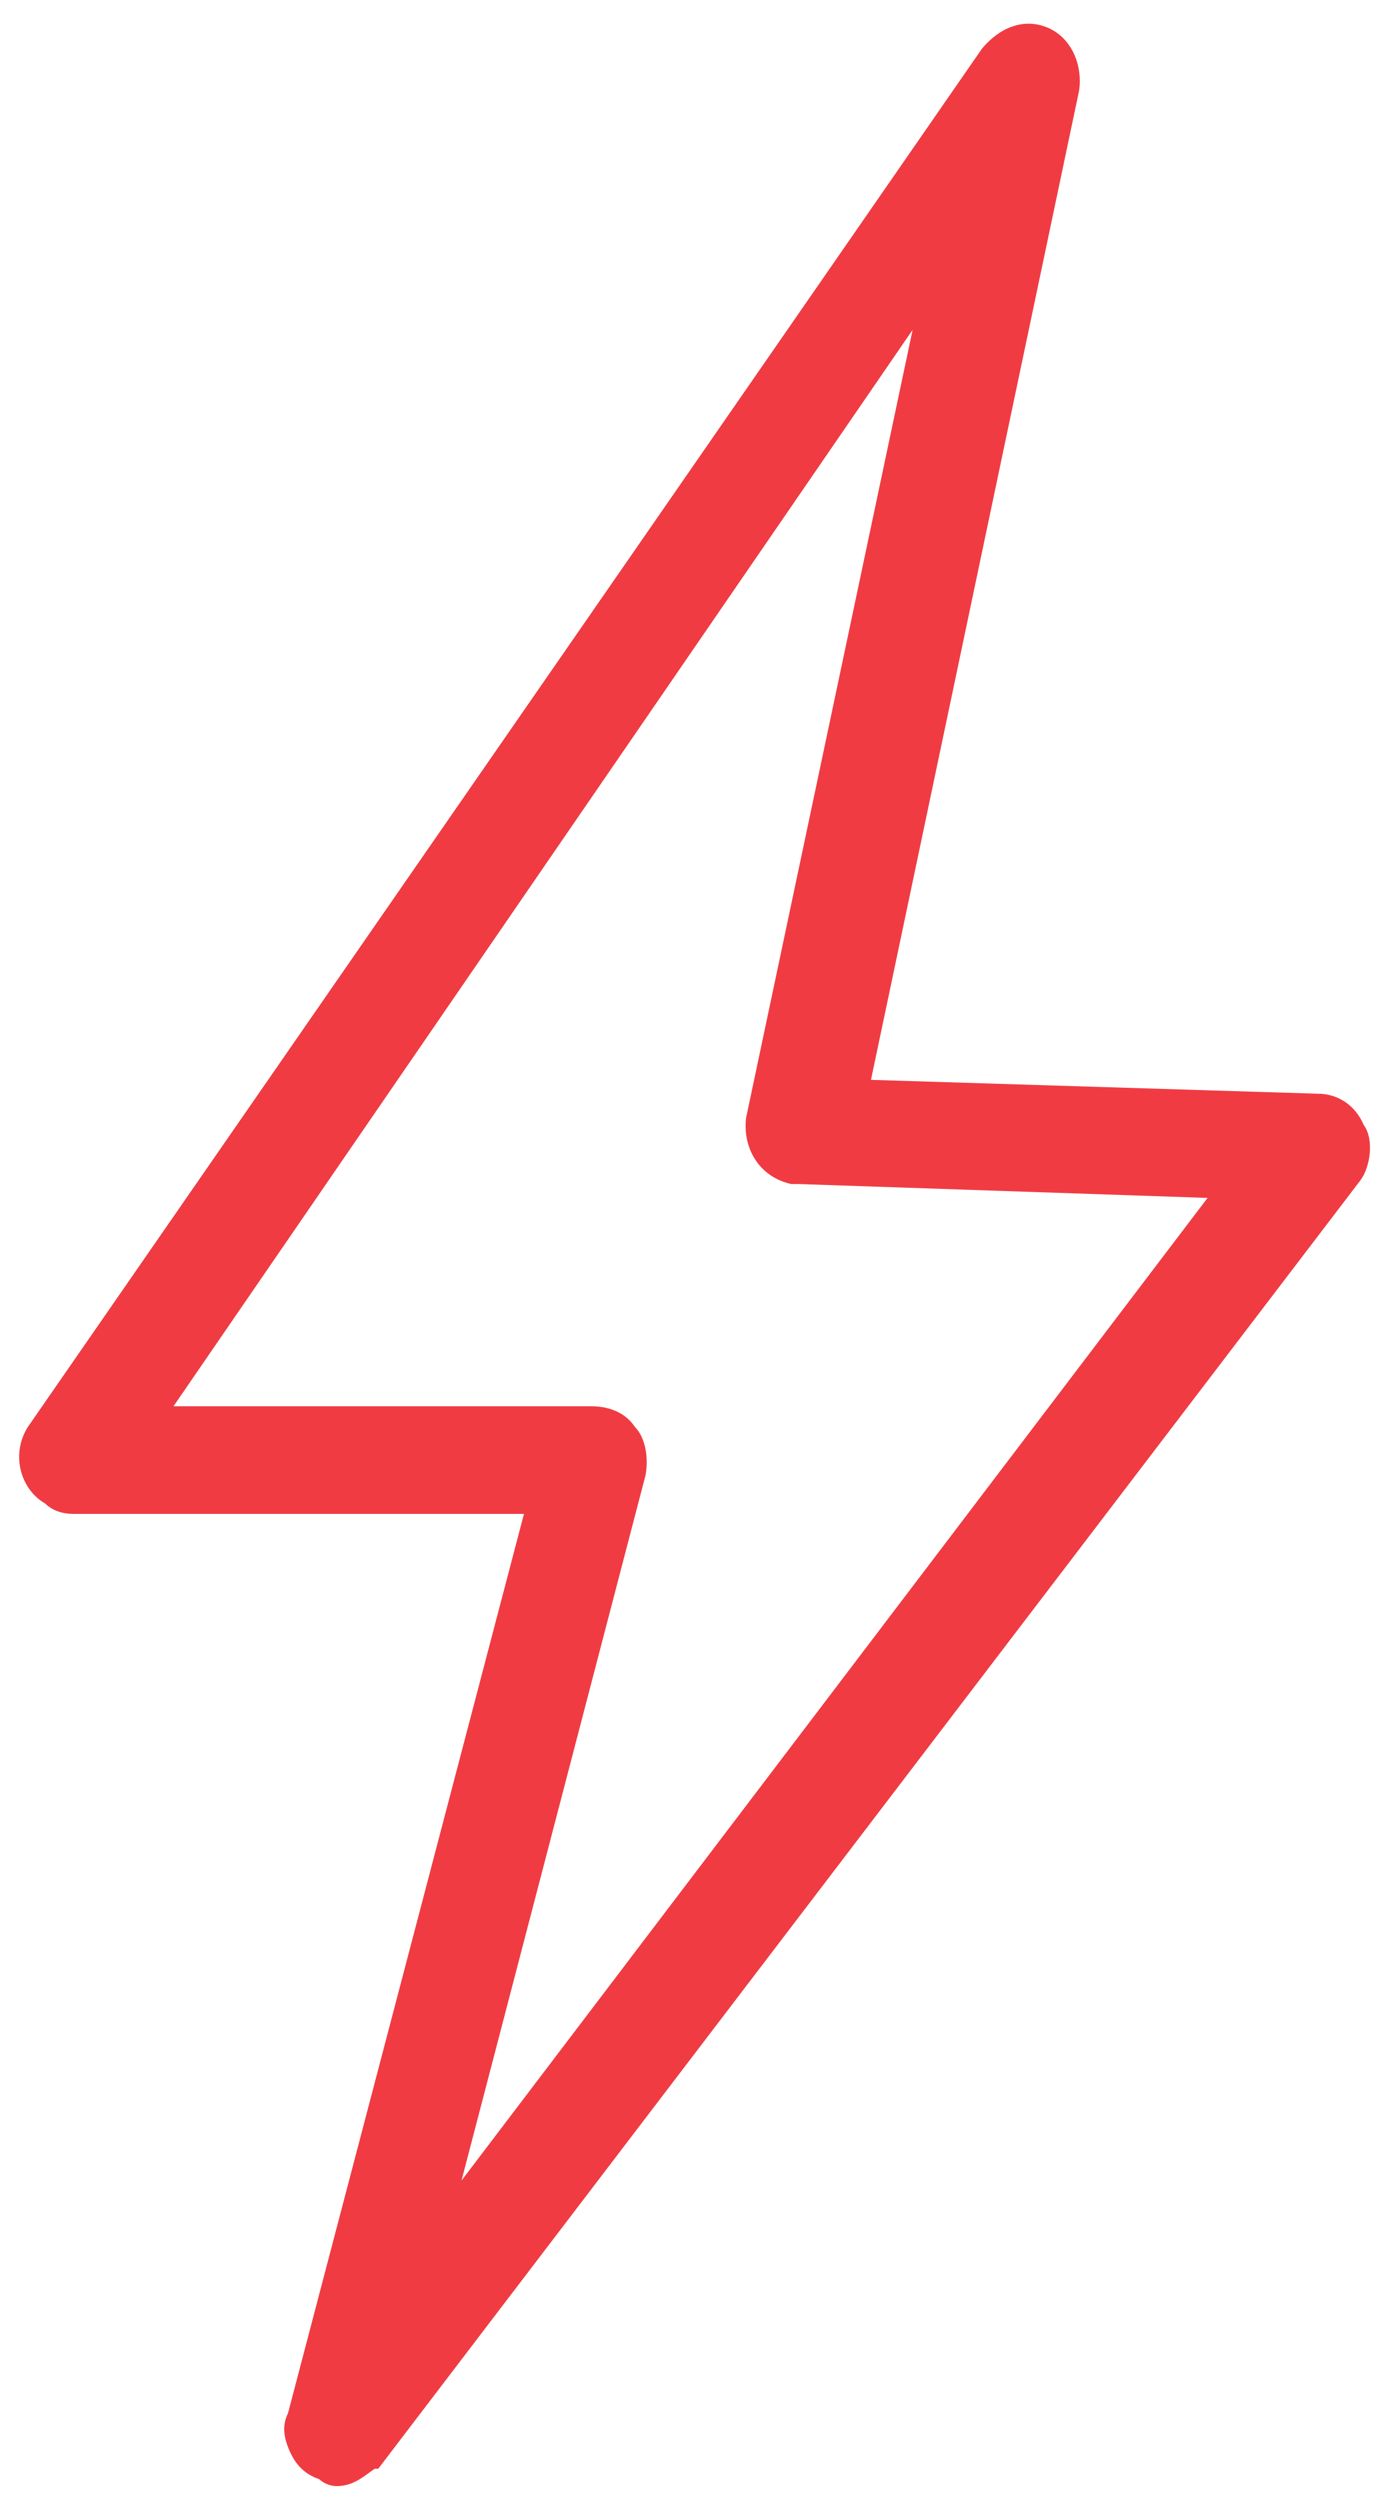
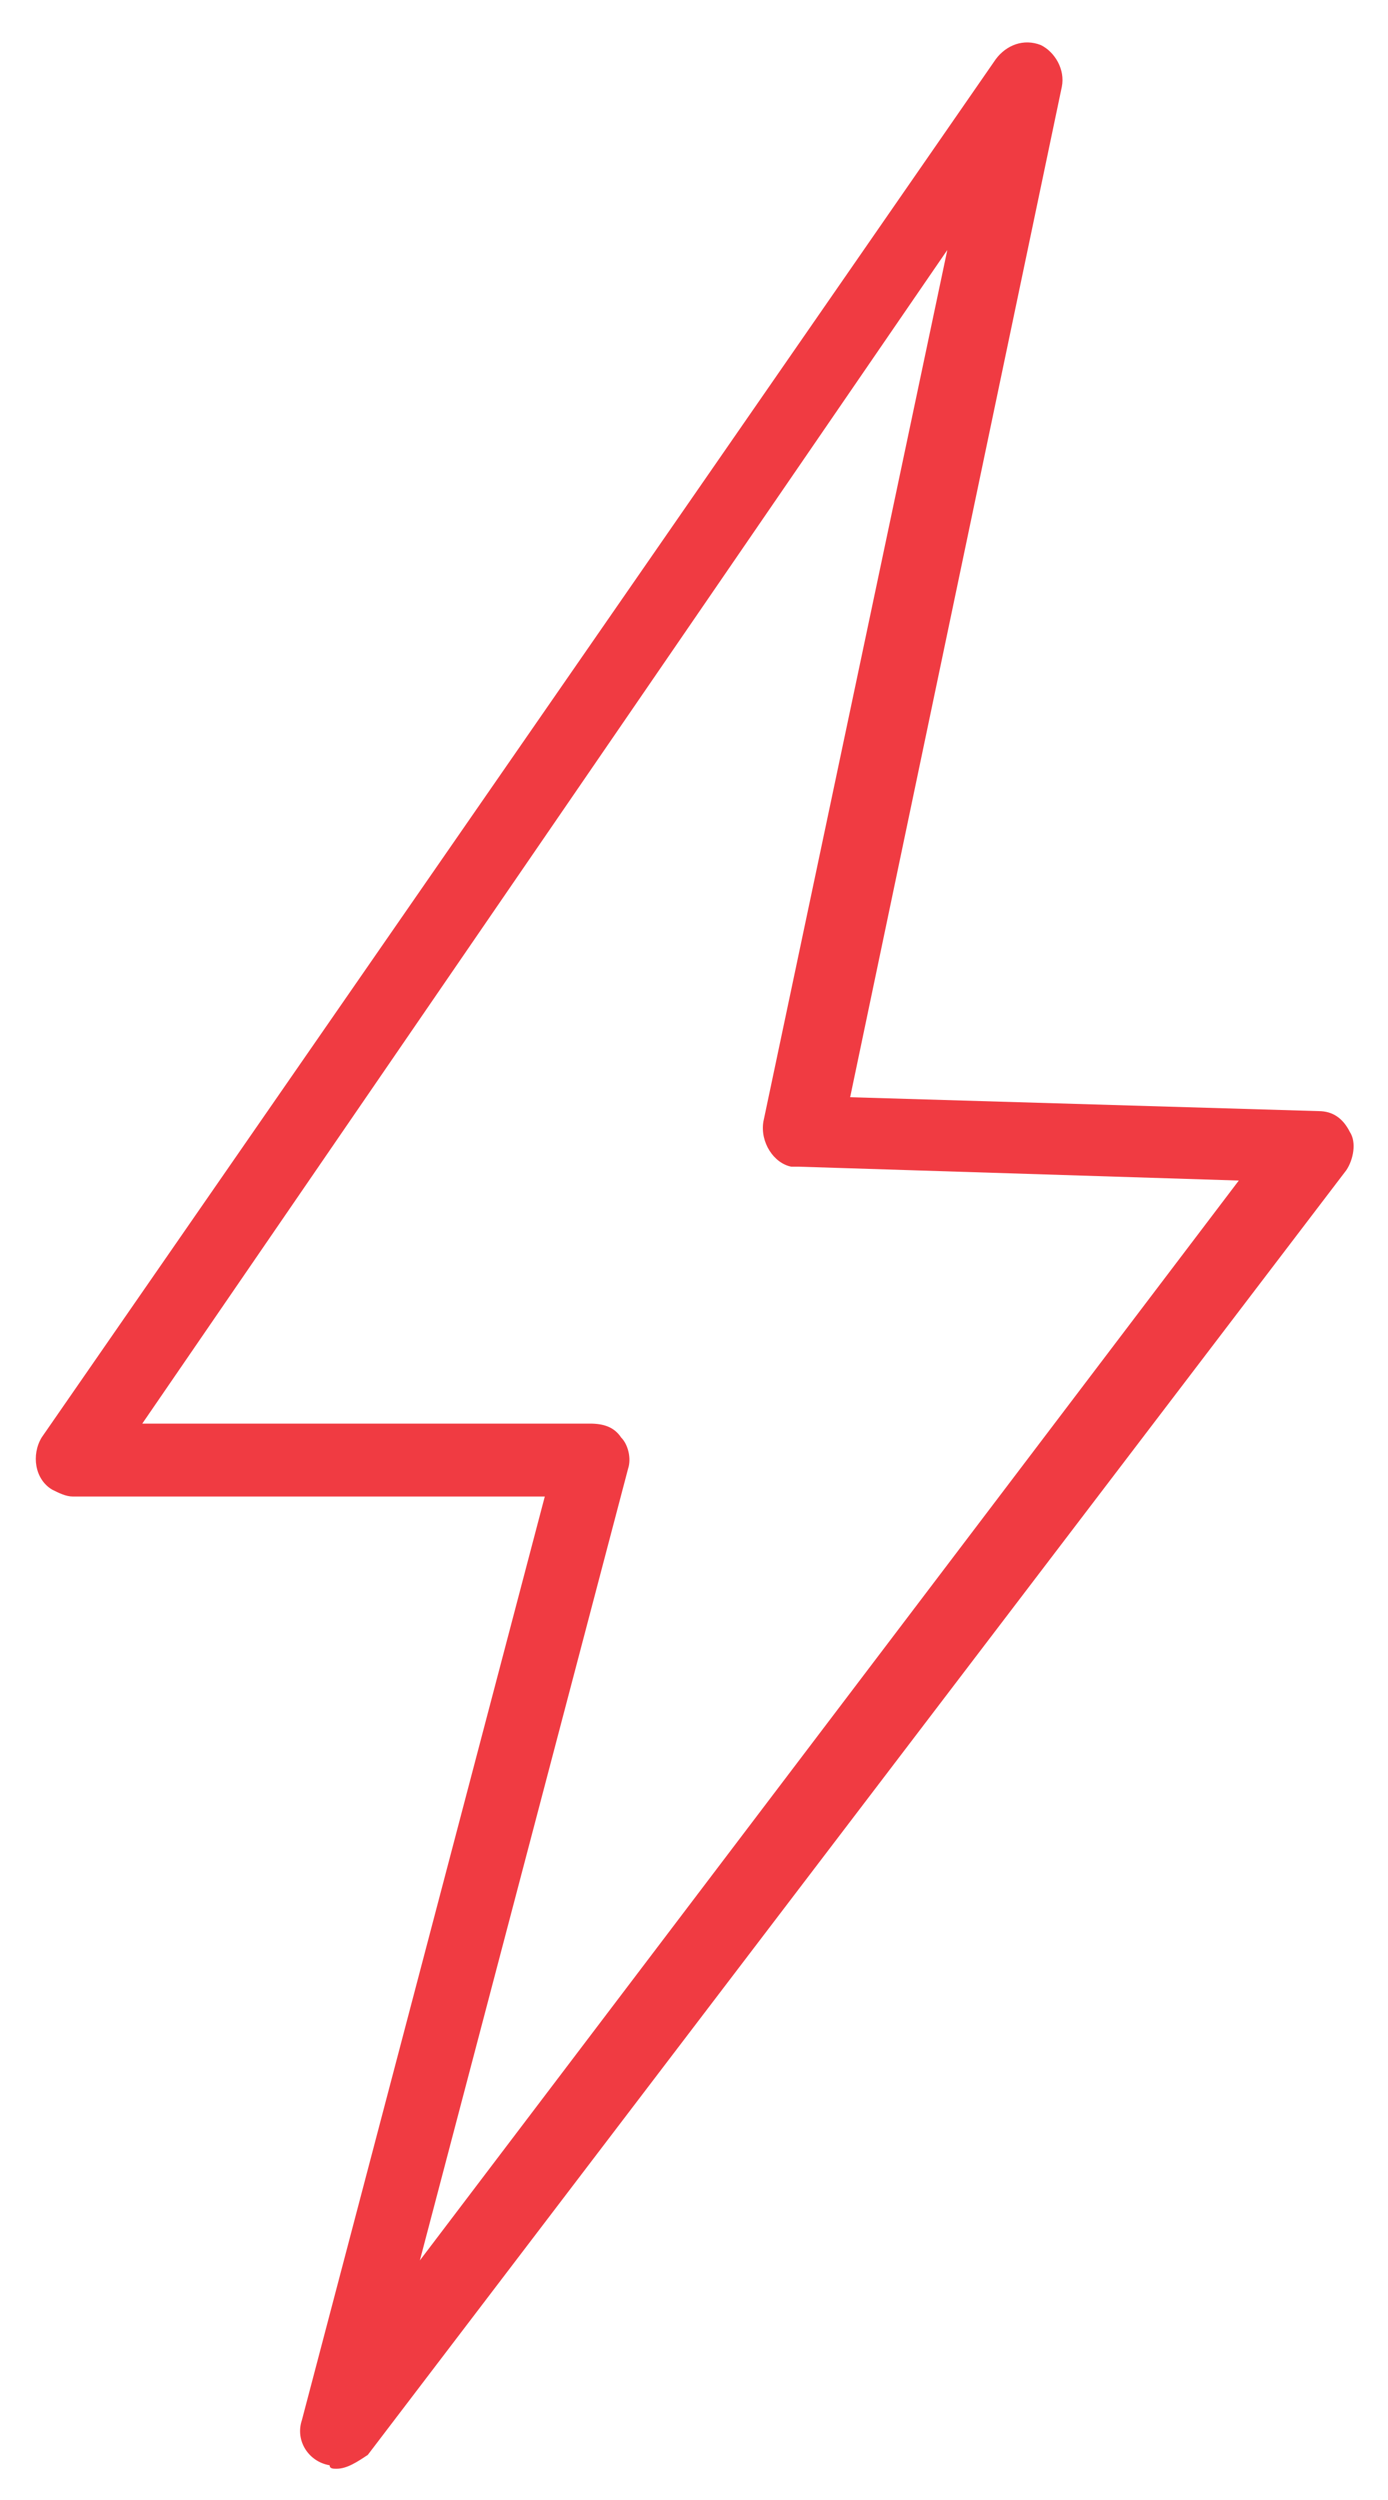
<svg xmlns="http://www.w3.org/2000/svg" id="Layer_1" x="0px" y="0px" width="40px" height="72px" viewBox="0 0 40 72" style="enable-background:new 0 0 40 72;" xml:space="preserve">
  <style type="text/css"> .st0{fill:#F03B42;} </style>
  <g>
    <g>
      <g>
        <g>
          <path class="st0" d="M27.3,7.2L22,32.3c-0.1,0.6,0.3,1.2,0.8,1.3c0.1,0,0.1,0,0.2,0L35.7,34L12.1,65.1l6-22.8 c0.1-0.3,0-0.7-0.2-0.9C17.7,41.1,17.4,41,17,41H4.1L27.3,7.2z M9.7,71.1c0.3,0,0.6-0.2,0.9-0.4l28.2-37 c0.2-0.3,0.3-0.8,0.1-1.1C38.7,32.2,38.4,32,38,32l-13.5-0.4l6.1-29.1c0.1-0.5-0.2-1-0.6-1.2c-0.5-0.2-1,0-1.3,0.4L1.2,41.4 c-0.3,0.5-0.2,1.2,0.3,1.5c0.2,0.1,0.4,0.2,0.6,0.2h13.6l-7,26.6c-0.2,0.6,0.2,1.2,0.8,1.3C9.5,71.1,9.6,71.1,9.7,71.1L9.7,71.1 z" />
-           <path class="st0" d="M9.7,71.6c-0.2,0-0.4-0.1-0.5-0.2c-0.3-0.1-0.6-0.3-0.8-0.7c-0.2-0.4-0.3-0.8-0.1-1.2l6.8-25.9h-13 c-0.3,0-0.6-0.1-0.8-0.3c-0.7-0.4-1-1.4-0.5-2.2L28.3,1.4c0.5-0.6,1.2-0.9,1.9-0.6c0.7,0.3,1,1.1,0.9,1.8l-6,28.5L38,31.5h0 c0.4,0,1,0.2,1.3,0.9c0.3,0.4,0.2,1.2-0.1,1.6L10.9,71.1l-0.1,0C10.5,71.3,10.2,71.6,9.7,71.6z M9.7,70.6l0,0.5L9.7,70.6 C9.7,70.6,9.7,70.6,9.7,70.6z M29.6,1.7c-0.3,0-0.4,0.2-0.5,0.3L1.6,41.7c-0.1,0.2-0.1,0.6,0.1,0.8c0.1,0,0.3,0.1,0.3,0.1h14.2 L9.2,69.8c-0.1,0.2,0,0.3,0,0.4c0.1,0.1,0.2,0.2,0.4,0.2l0.3,0c0.1-0.1,0.3-0.1,0.4-0.2l28.1-36.9c0.1-0.2,0.1-0.4,0.1-0.5 c-0.2-0.3-0.3-0.4-0.5-0.4l-14.1-0.4l6.2-29.7c0.1-0.3-0.1-0.5-0.3-0.7C29.7,1.7,29.7,1.7,29.6,1.7z M11,67.4l6.6-25.2 c0.1-0.2,0-0.4-0.1-0.4l-0.1-0.1c-0.1-0.1-0.1-0.2-0.5-0.2H3.2L28.3,4.8l-5.8,27.6c-0.1,0.3,0.2,0.7,0.4,0.7l0.1,0l13.7,0.4 L11,67.4z M18.3,41.1c0.3,0.3,0.4,0.9,0.3,1.4l-5.3,20.3l21.5-28.3L23,34.1l-0.2,0c-0.9-0.2-1.4-1-1.3-1.9l4.8-22.7L5,40.5h12 C17.2,40.5,17.9,40.5,18.3,41.1z" />
        </g>
      </g>
    </g>
  </g>
</svg>